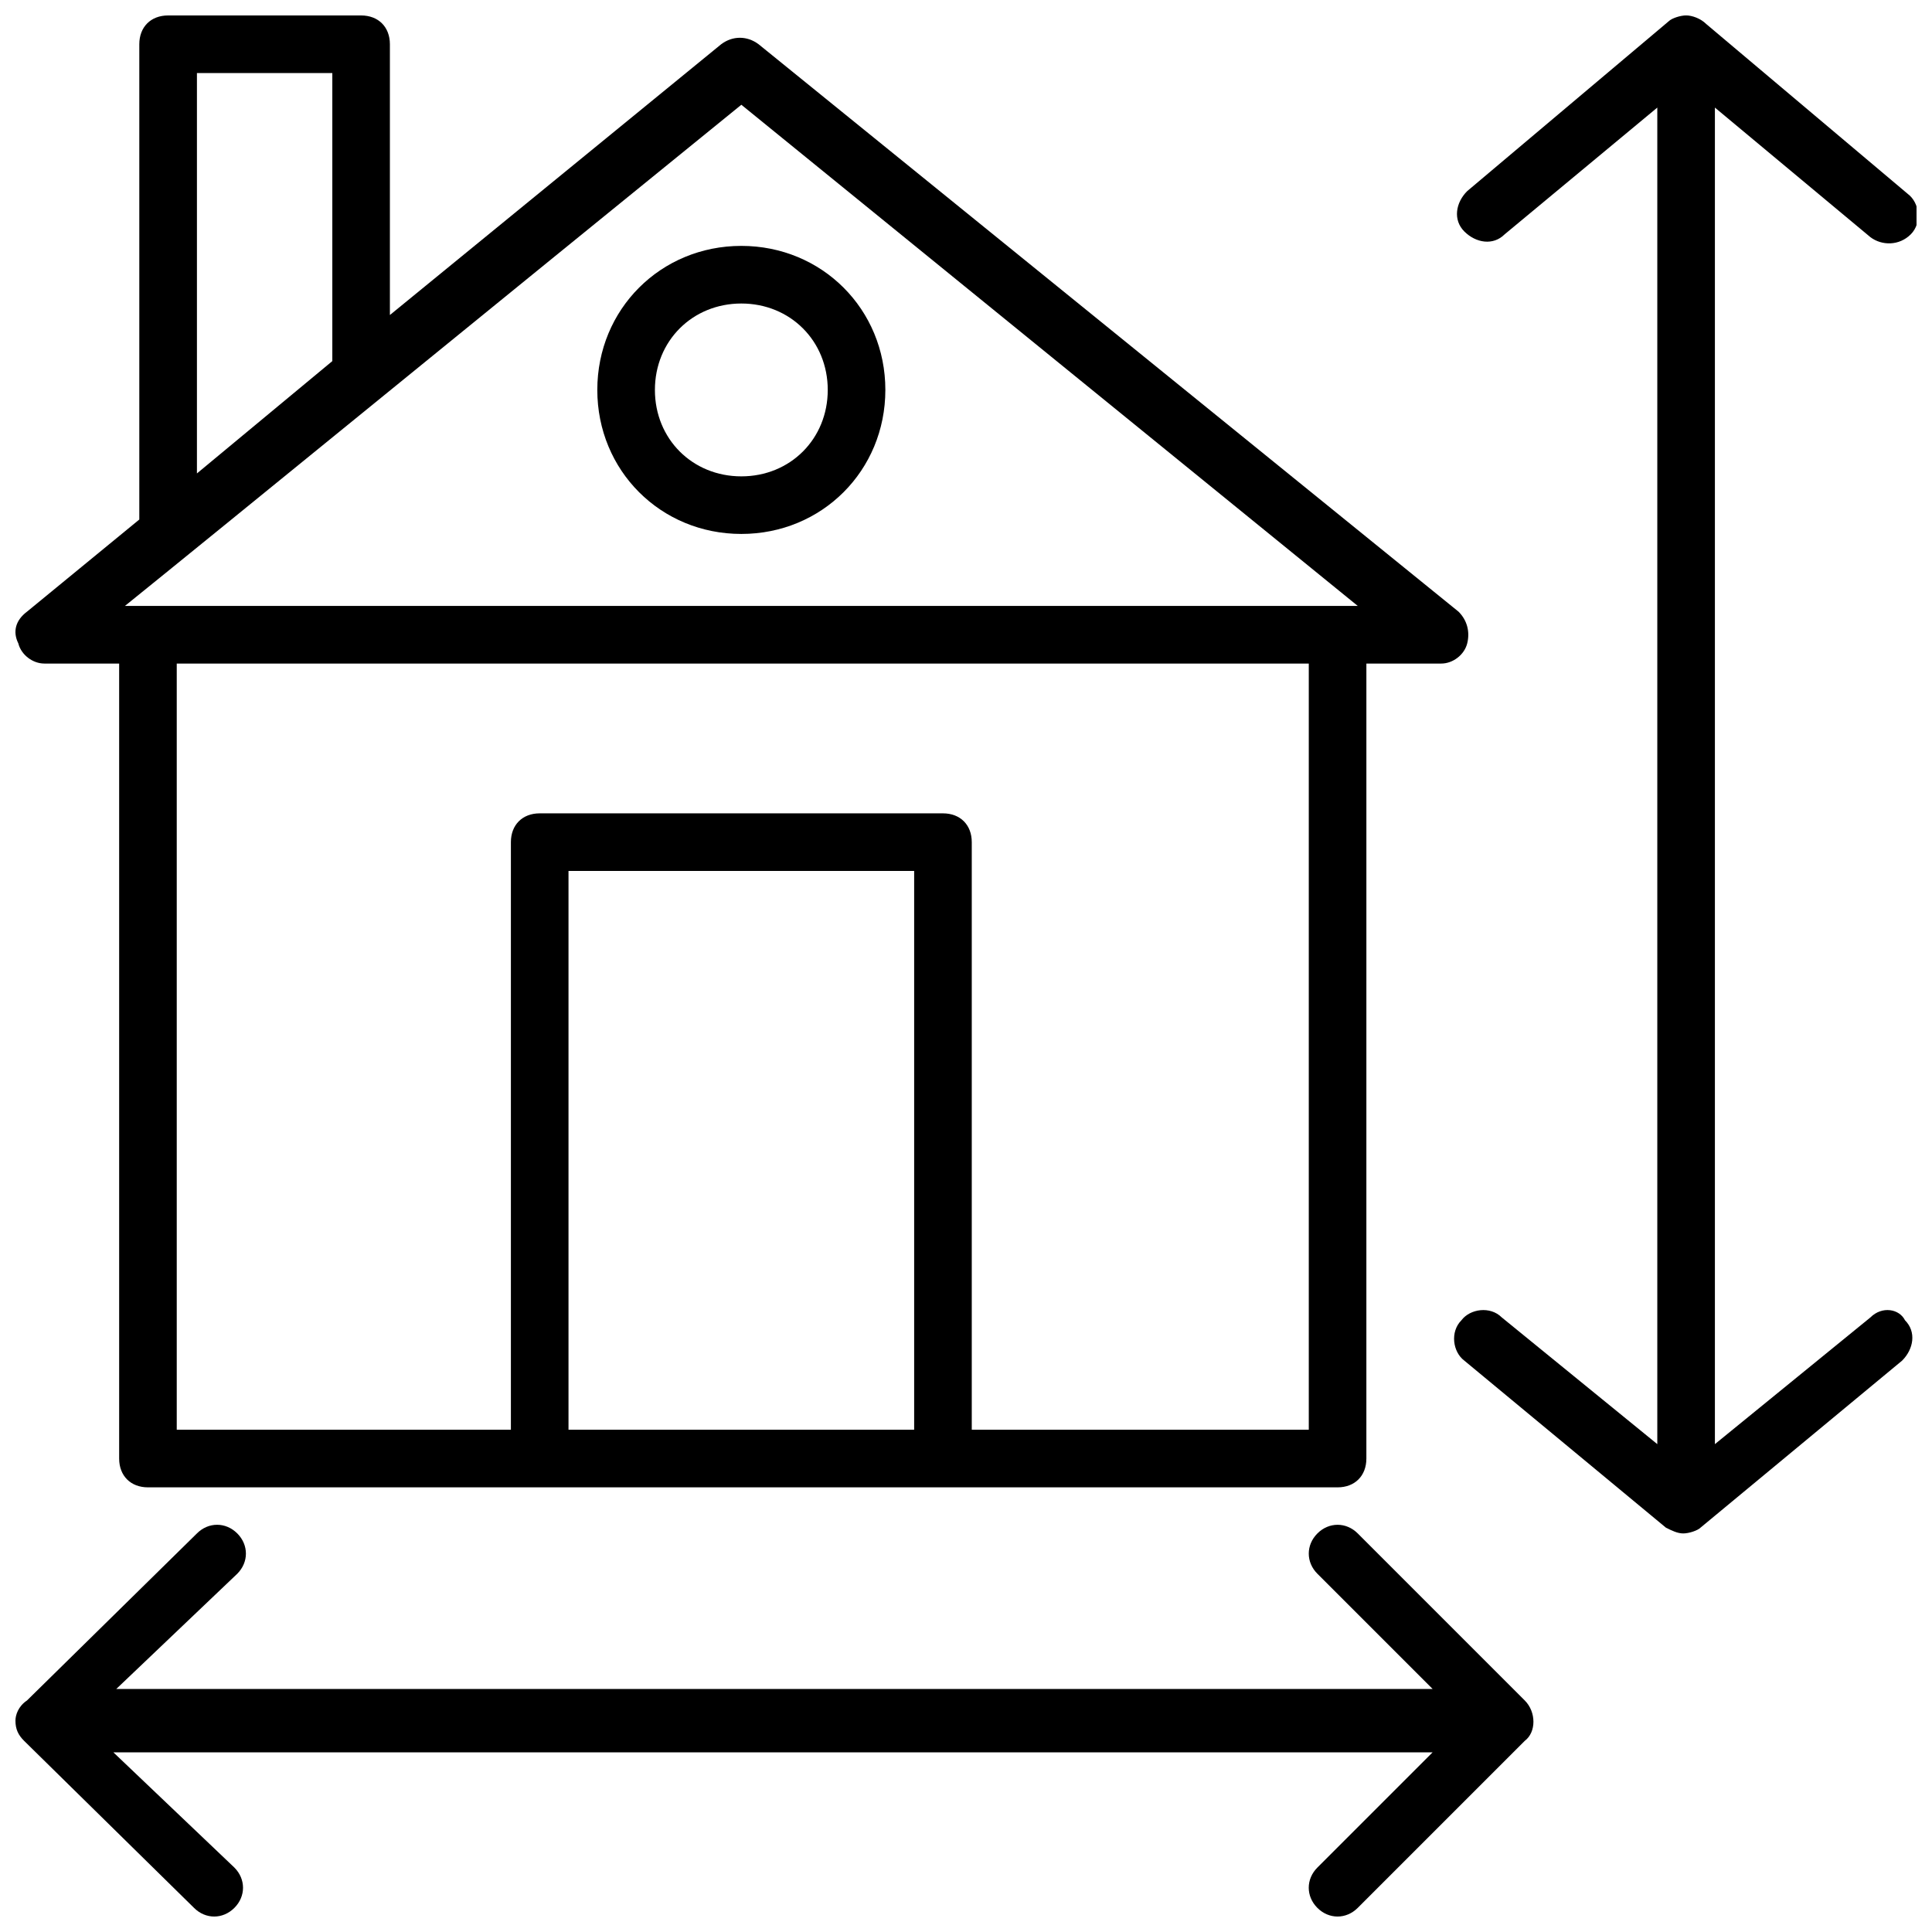
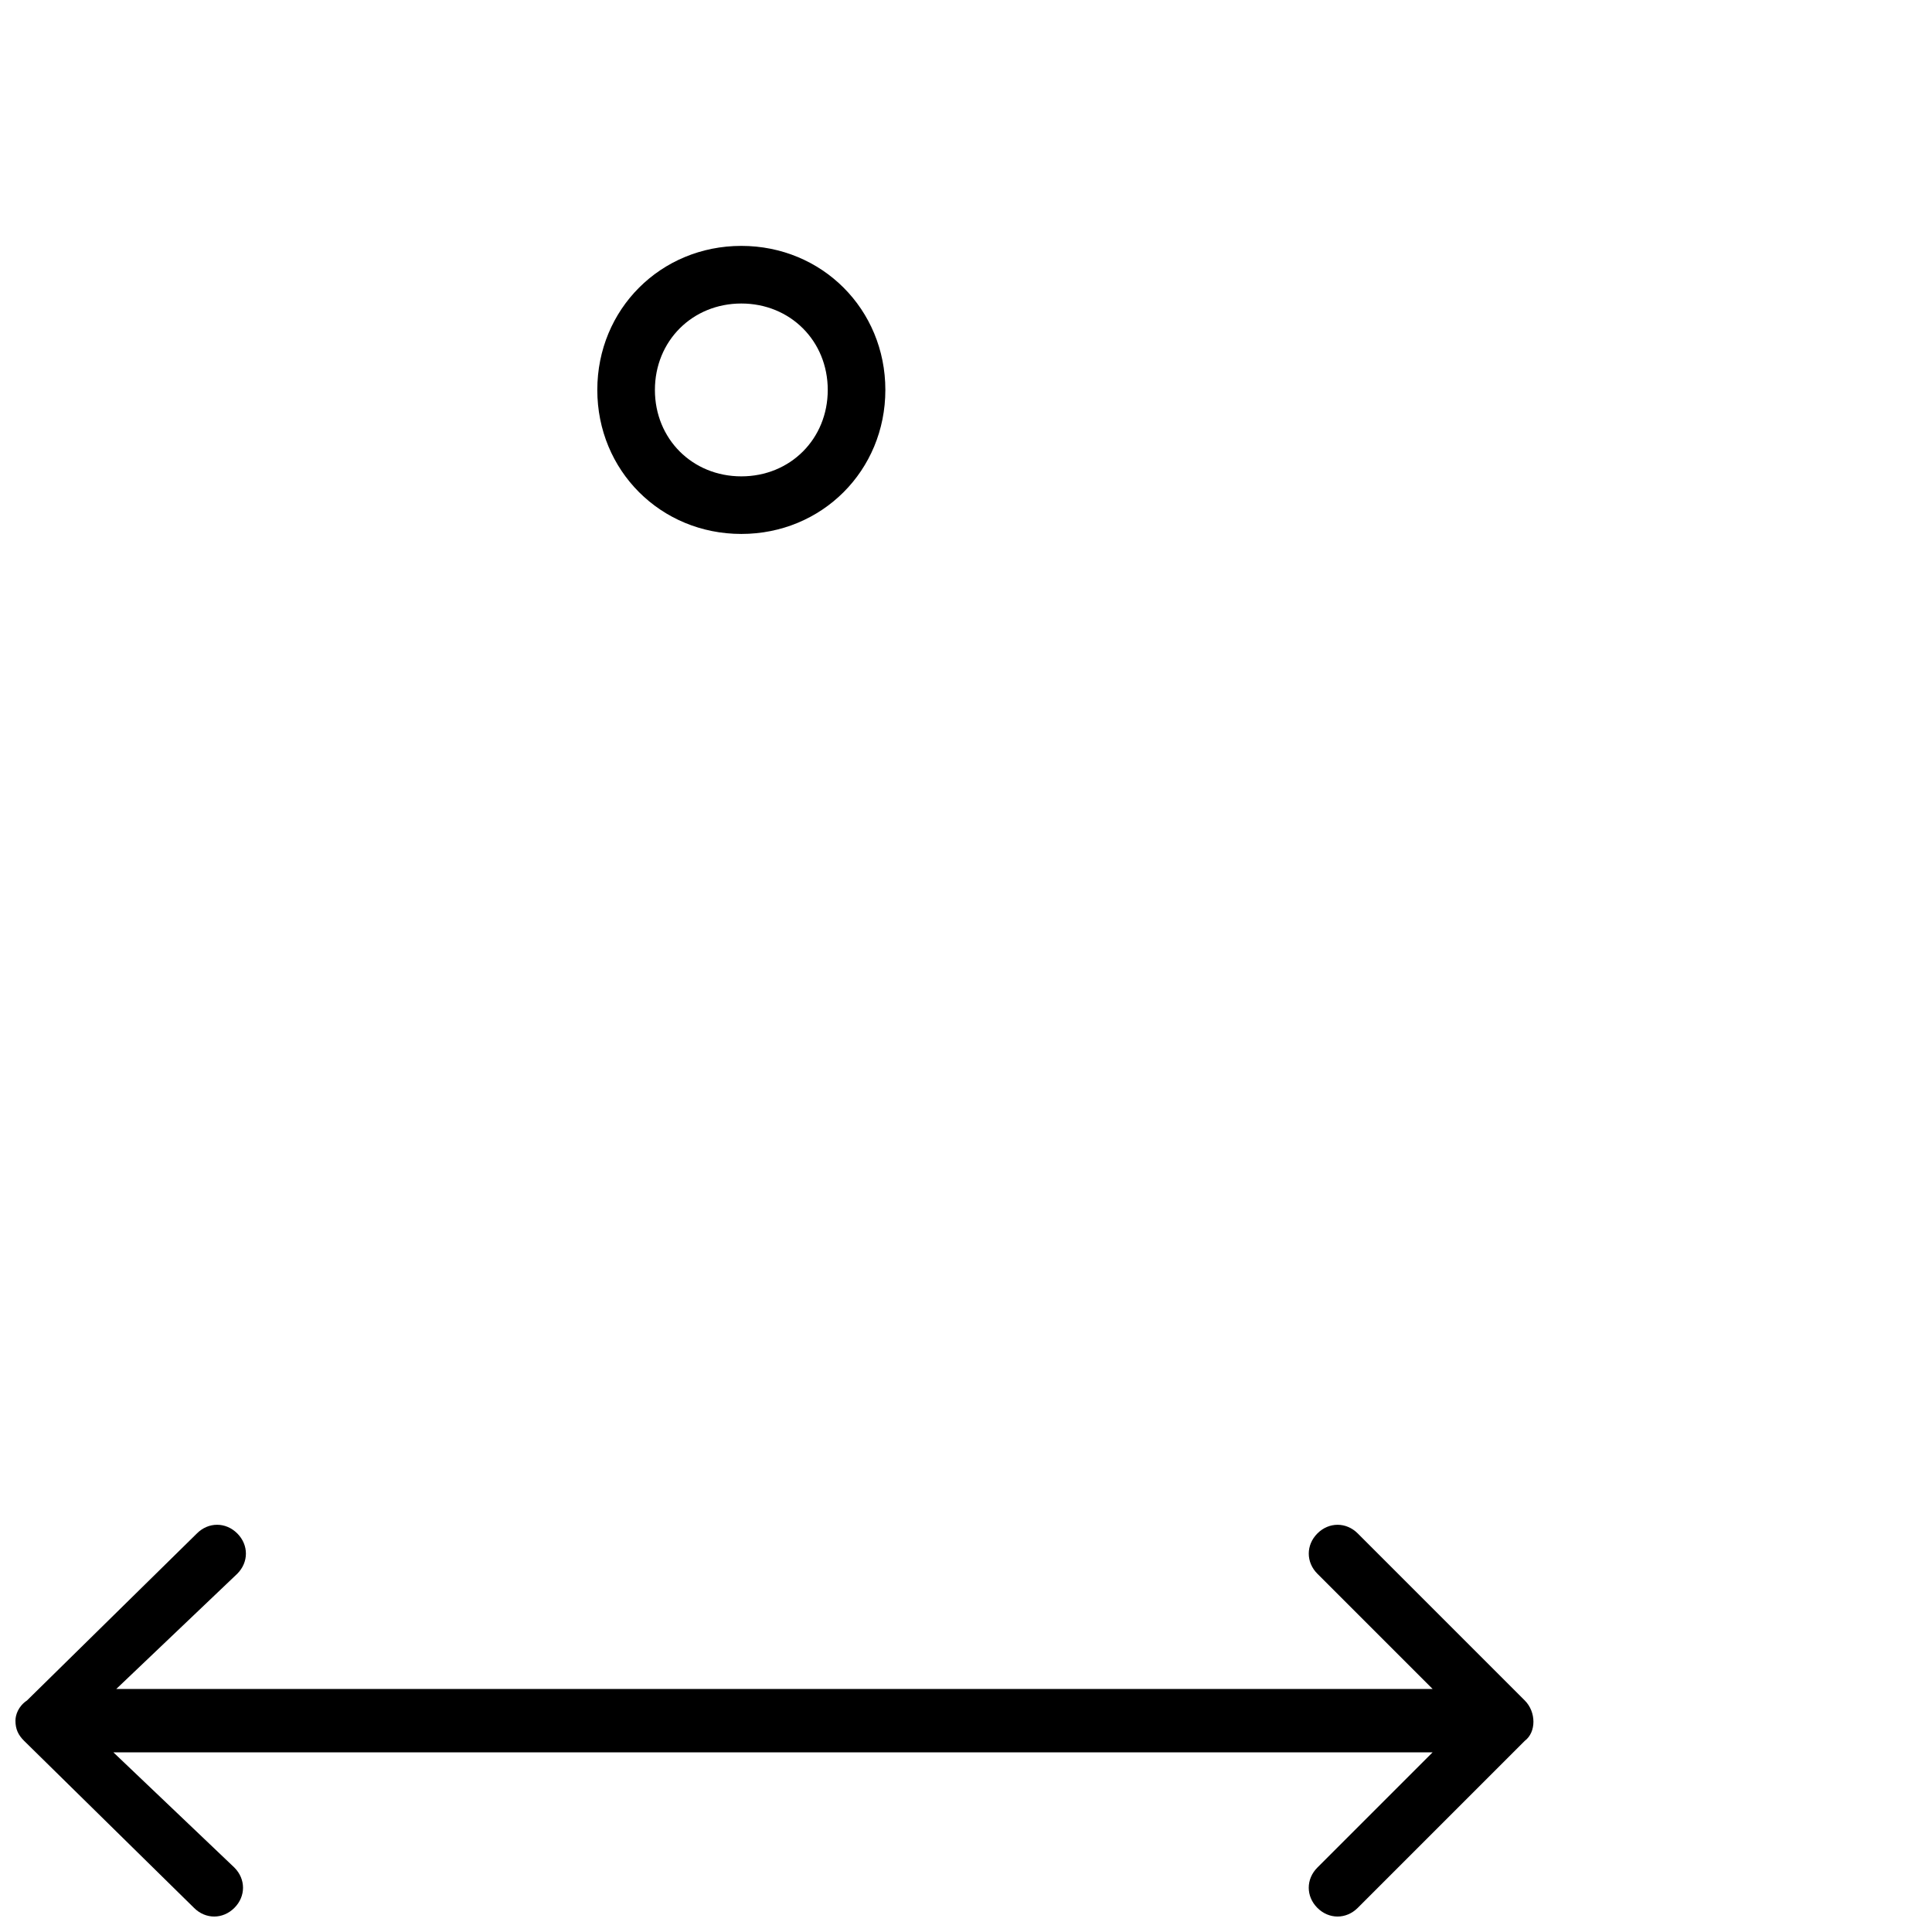
<svg xmlns="http://www.w3.org/2000/svg" width="800px" height="800px" version="1.1" viewBox="144 144 512 512">
  <defs>
    <clipPath id="c">
      <path d="m148.09 148.09h385.91v390.91h-385.91z" />
    </clipPath>
    <clipPath id="b">
      <path d="m148.09 548h402.91v103.9h-402.91z" />
    </clipPath>
    <clipPath id="a">
-       <path d="m529 148.09h122.9v402.91h-122.9z" />
+       <path d="m529 148.09v402.91h-122.9z" />
    </clipPath>
  </defs>
  <g clip-path="url(#c)">
-     <path d="m155.73 319.85h19.848v210.68c0 4.582 3.055 7.633 7.633 7.633h315.26c4.582 0 7.633-3.055 7.633-7.633l0.004-210.68h19.848c3.055 0 6.106-2.289 6.871-5.344 0.762-3.055 0-6.106-2.289-8.398l-185.5-150.38c-3.055-2.289-6.871-2.289-9.922 0l-87.789 71.754v-71.754c0-4.582-3.055-7.633-7.633-7.633h-51.145c-4.582 0-7.633 3.055-7.633 7.633v125.95l-29.77 24.426c-3.055 2.293-3.816 5.344-2.293 8.398 0.766 3.055 3.82 5.344 6.871 5.344zm138.93 203.05v-148.09h91.602v148.09zm195.42 0h-88.551v-155.72c0-4.582-3.055-7.633-7.633-7.633h-106.87c-4.582 0-7.633 3.055-7.633 7.633v155.72h-88.551v-203.05h300v203.05zm-293.89-359.54h35.879v76.336l-35.879 29.77zm144.27 8.398 163.36 132.82h-326.71c23.664-19.086 98.473-80.152 163.36-132.82z" />
-   </g>
+     </g>
  <path d="m340.46 285.5c21.375 0 38.168-16.793 38.168-38.168s-16.793-38.168-38.168-38.168-38.168 16.793-38.168 38.168 16.793 38.168 38.168 38.168zm0-61.066c12.977 0 22.902 9.922 22.902 22.902 0 12.977-9.922 22.902-22.902 22.902-12.977 0-22.902-9.922-22.902-22.902 0.004-12.98 9.926-22.902 22.902-22.902z" />
  <g clip-path="url(#b)">
    <path d="m548.09 594.65-44.273-44.273c-3.055-3.055-7.633-3.055-10.688 0-3.055 3.055-3.055 7.633 0 10.688l30.535 30.535-348.85-0.004 32.062-30.535c3.055-3.055 3.055-7.633 0-10.688s-7.633-3.055-10.688 0l-45.039 44.273c-2.293 1.531-3.055 3.82-3.055 5.348 0 2.289 0.762 3.816 2.289 5.344l45.039 44.273c3.055 3.055 7.633 3.055 10.688 0 3.055-3.055 3.055-7.633 0-10.688l-32.062-30.535h349.61l-30.535 30.535c-3.055 3.055-3.055 7.633 0 10.688 3.055 3.055 7.633 3.055 10.688 0l44.273-44.273c3.055-2.289 3.055-7.633 0.004-10.688z" />
  </g>
  <g clip-path="url(#a)">
-     <path d="m639.69 493.12-41.223 33.59v-354.2l41.223 34.352c3.051 2.289 7.633 2.289 10.684-0.762 3.055-3.055 2.289-8.398-0.762-10.688l-53.434-45.039c-1.527-1.527-3.816-2.289-5.344-2.289-1.527 0-3.816 0.762-4.582 1.527l-53.434 45.039c-3.055 3.055-3.816 7.633-0.762 10.688 3.055 3.055 7.633 3.816 10.688 0.762l40.457-33.59v354.2l-41.223-33.586c-3.055-3.055-8.398-2.289-10.688 0.762-3.055 3.055-2.289 8.398 0.762 10.688l53.434 44.273c1.527 0.762 3.055 1.527 4.582 1.527 1.527 0 3.816-0.762 4.582-1.527l53.434-44.273c3.055-3.055 3.816-7.633 0.762-10.688-1.523-3.055-6.106-3.816-9.156-0.766z" />
-   </g>
+     </g>
</svg>